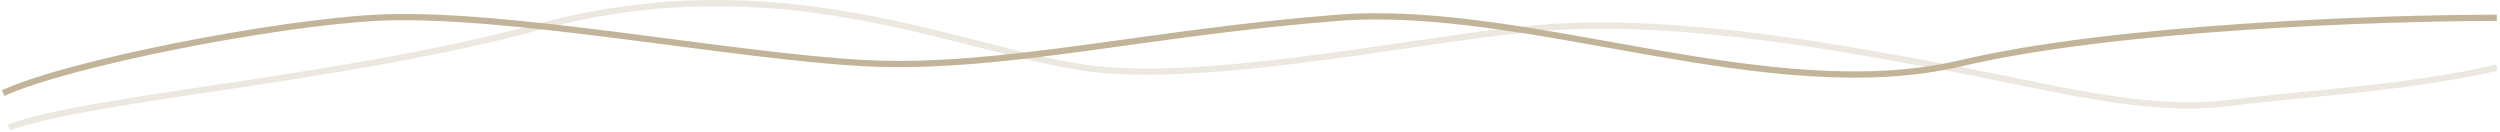
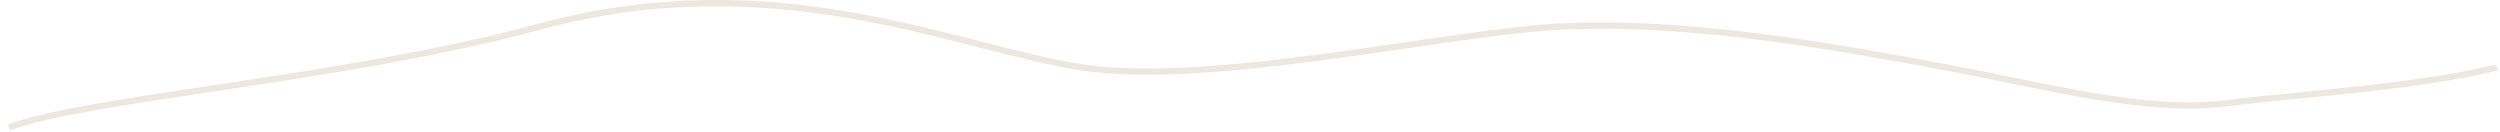
<svg xmlns="http://www.w3.org/2000/svg" width="798" height="42" viewBox="0 0 798 42" fill="none">
  <path d="M2.837 40.732C27.804 31.184 109.991 25.424 171.745 8.626C248.398 -12.225 305.805 15.652 345.969 21.597C386.133 27.542 459.406 10.918 495.77 8.626C538.648 5.923 589.667 15.652 621.69 21.597C653.712 27.542 684.649 36.19 710.702 32.947C736.754 29.704 769.319 28.082 797 21.597" stroke="#EDE8DF" stroke-width="2" />
-   <path d="M1 29.71C22.162 20.062 87.274 7.465 119.83 5.683C160.526 3.457 233.234 17.929 276.1 20.156C318.966 22.383 365.63 10.461 426.944 5.683C488.082 0.919 564.766 34.629 626.08 20.156C675.131 8.578 760.465 5.683 797 5.683" stroke="#C2B498" stroke-width="2" />
</svg>